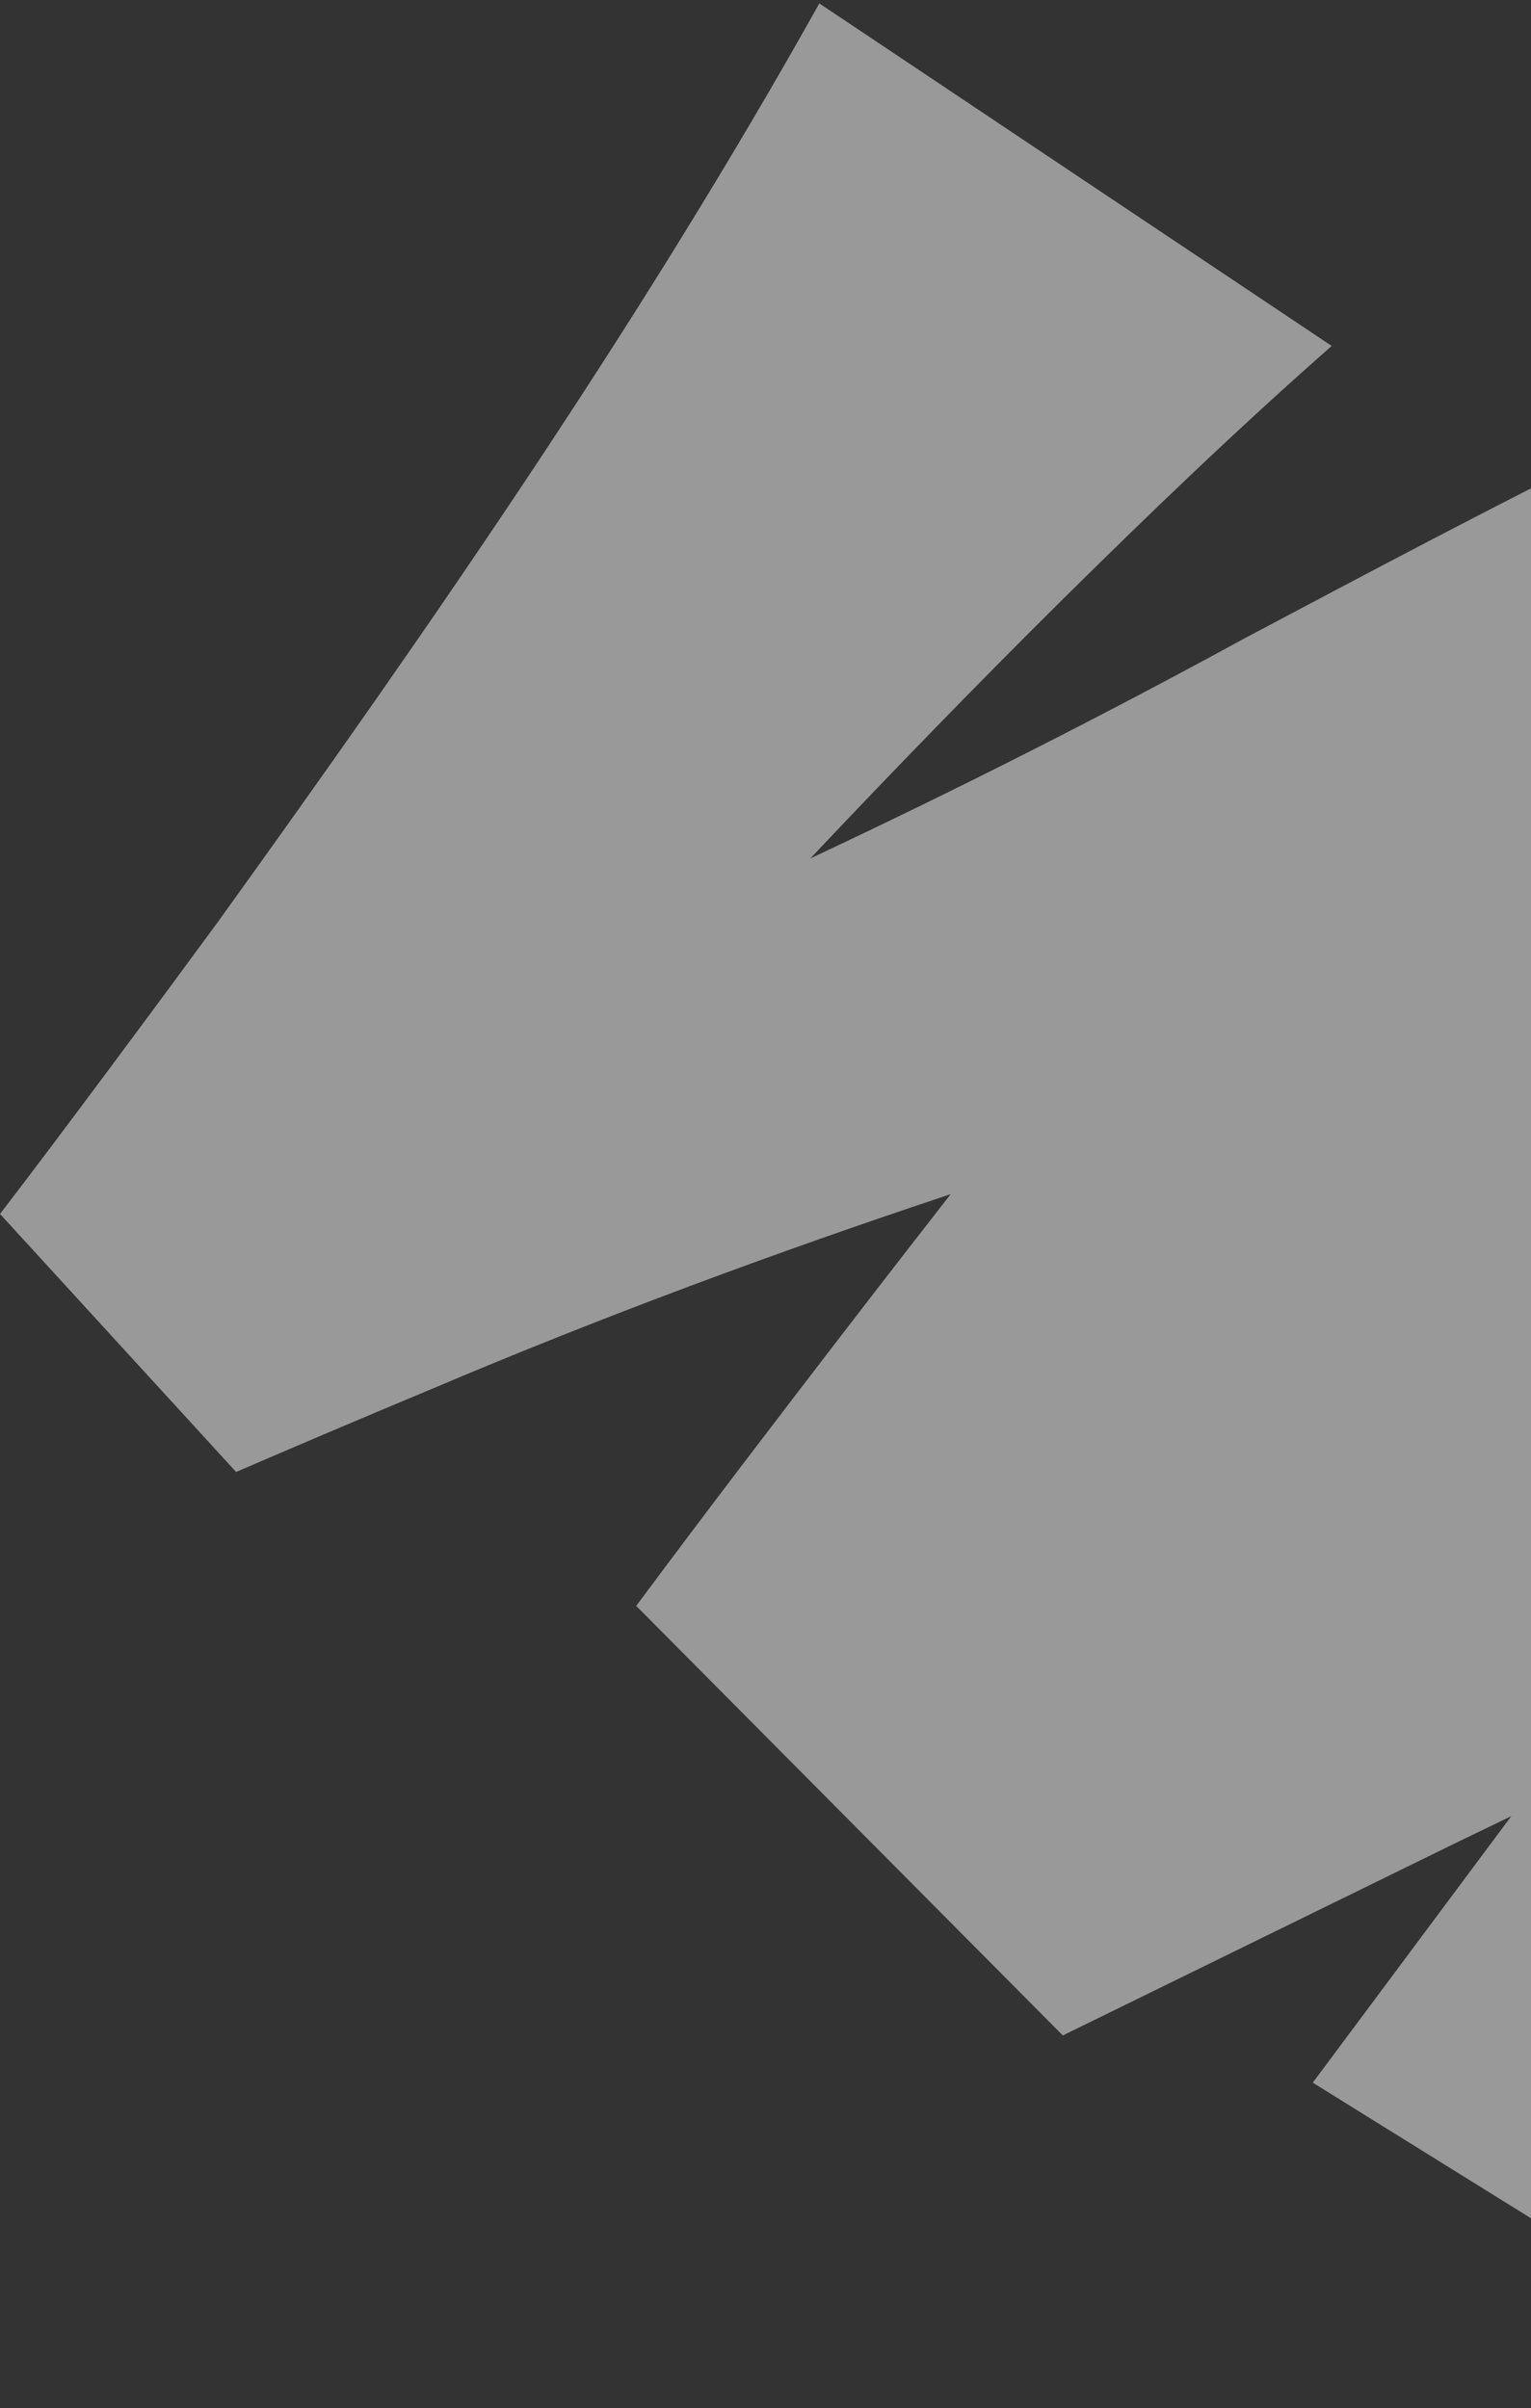
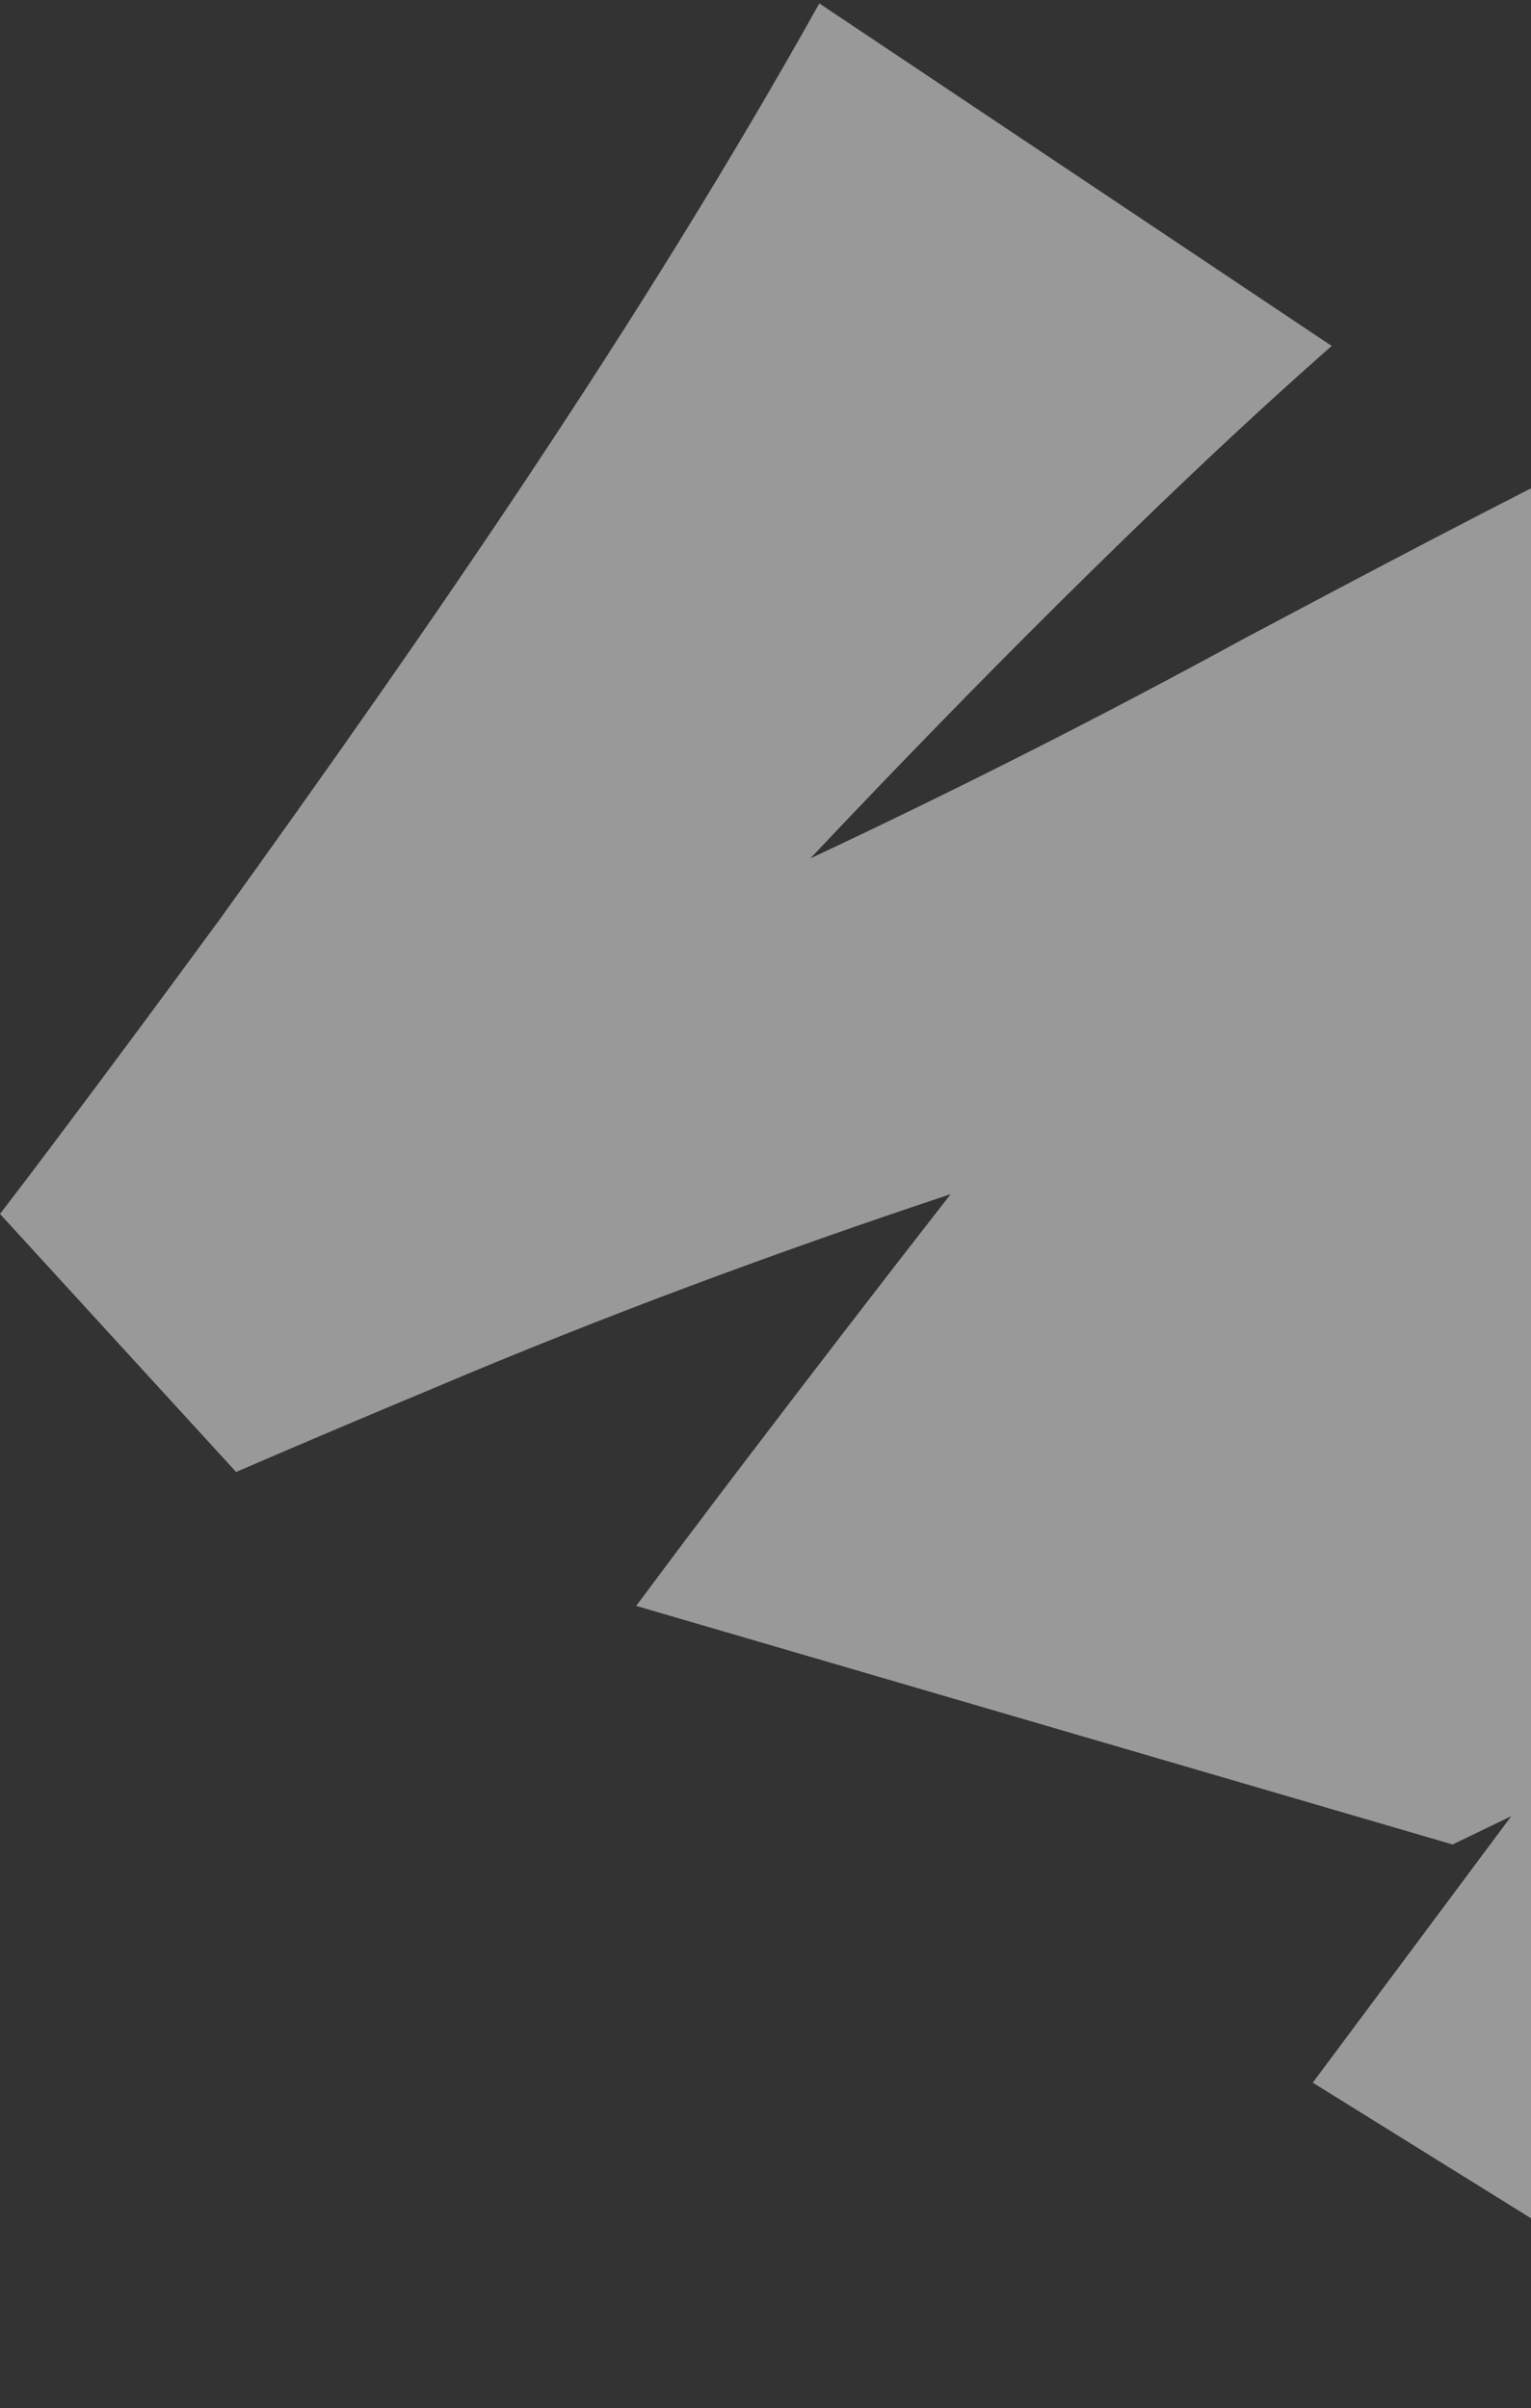
<svg xmlns="http://www.w3.org/2000/svg" width="400" height="629" viewBox="0 0 400 629" fill="none">
  <rect x="0" y="0" width="400" height="629" fill="#333333" stroke="none" />
-   <path d="M347.935 90.366L214.064 0.893C167.766 83.685 113 162.913 57.169 240.473C43.081 259.706 14.598 298.146 0.004 317.081L61.688 384.474C78.823 377.079 96.007 369.796 113.256 362.596C157.41 343.874 202.545 327.152 248.378 311.908C229.828 335.672 211.512 359.531 193.392 383.324C184.267 395.321 175.212 407.372 166.221 419.455L277.68 531.649L379.525 481.772C384.218 479.509 389.366 477.015 394.852 474.368L342.983 543.985L479.784 628.969L715.304 312.878C715.304 312.878 606.629 205.184 606.64 205.186C579.339 217.972 538.266 237.43 494.011 258.358C502.95 245.081 511.726 231.692 520.338 218.201L424.328 115.331C390.965 131.83 358.103 149.27 325.231 166.698C288.071 186.985 250.212 206.162 211.701 224.227C233.15 201.511 254.851 179.159 276.646 157.539C299.723 134.687 323.198 112.103 347.924 90.364" fill="white" fill-opacity="0.5" />
+   <path d="M347.935 90.366L214.064 0.893C167.766 83.685 113 162.913 57.169 240.473C43.081 259.706 14.598 298.146 0.004 317.081L61.688 384.474C78.823 377.079 96.007 369.796 113.256 362.596C157.41 343.874 202.545 327.152 248.378 311.908C229.828 335.672 211.512 359.531 193.392 383.324C184.267 395.321 175.212 407.372 166.221 419.455L379.525 481.772C384.218 479.509 389.366 477.015 394.852 474.368L342.983 543.985L479.784 628.969L715.304 312.878C715.304 312.878 606.629 205.184 606.64 205.186C579.339 217.972 538.266 237.43 494.011 258.358C502.95 245.081 511.726 231.692 520.338 218.201L424.328 115.331C390.965 131.83 358.103 149.27 325.231 166.698C288.071 186.985 250.212 206.162 211.701 224.227C233.15 201.511 254.851 179.159 276.646 157.539C299.723 134.687 323.198 112.103 347.924 90.364" fill="white" fill-opacity="0.5" />
</svg>